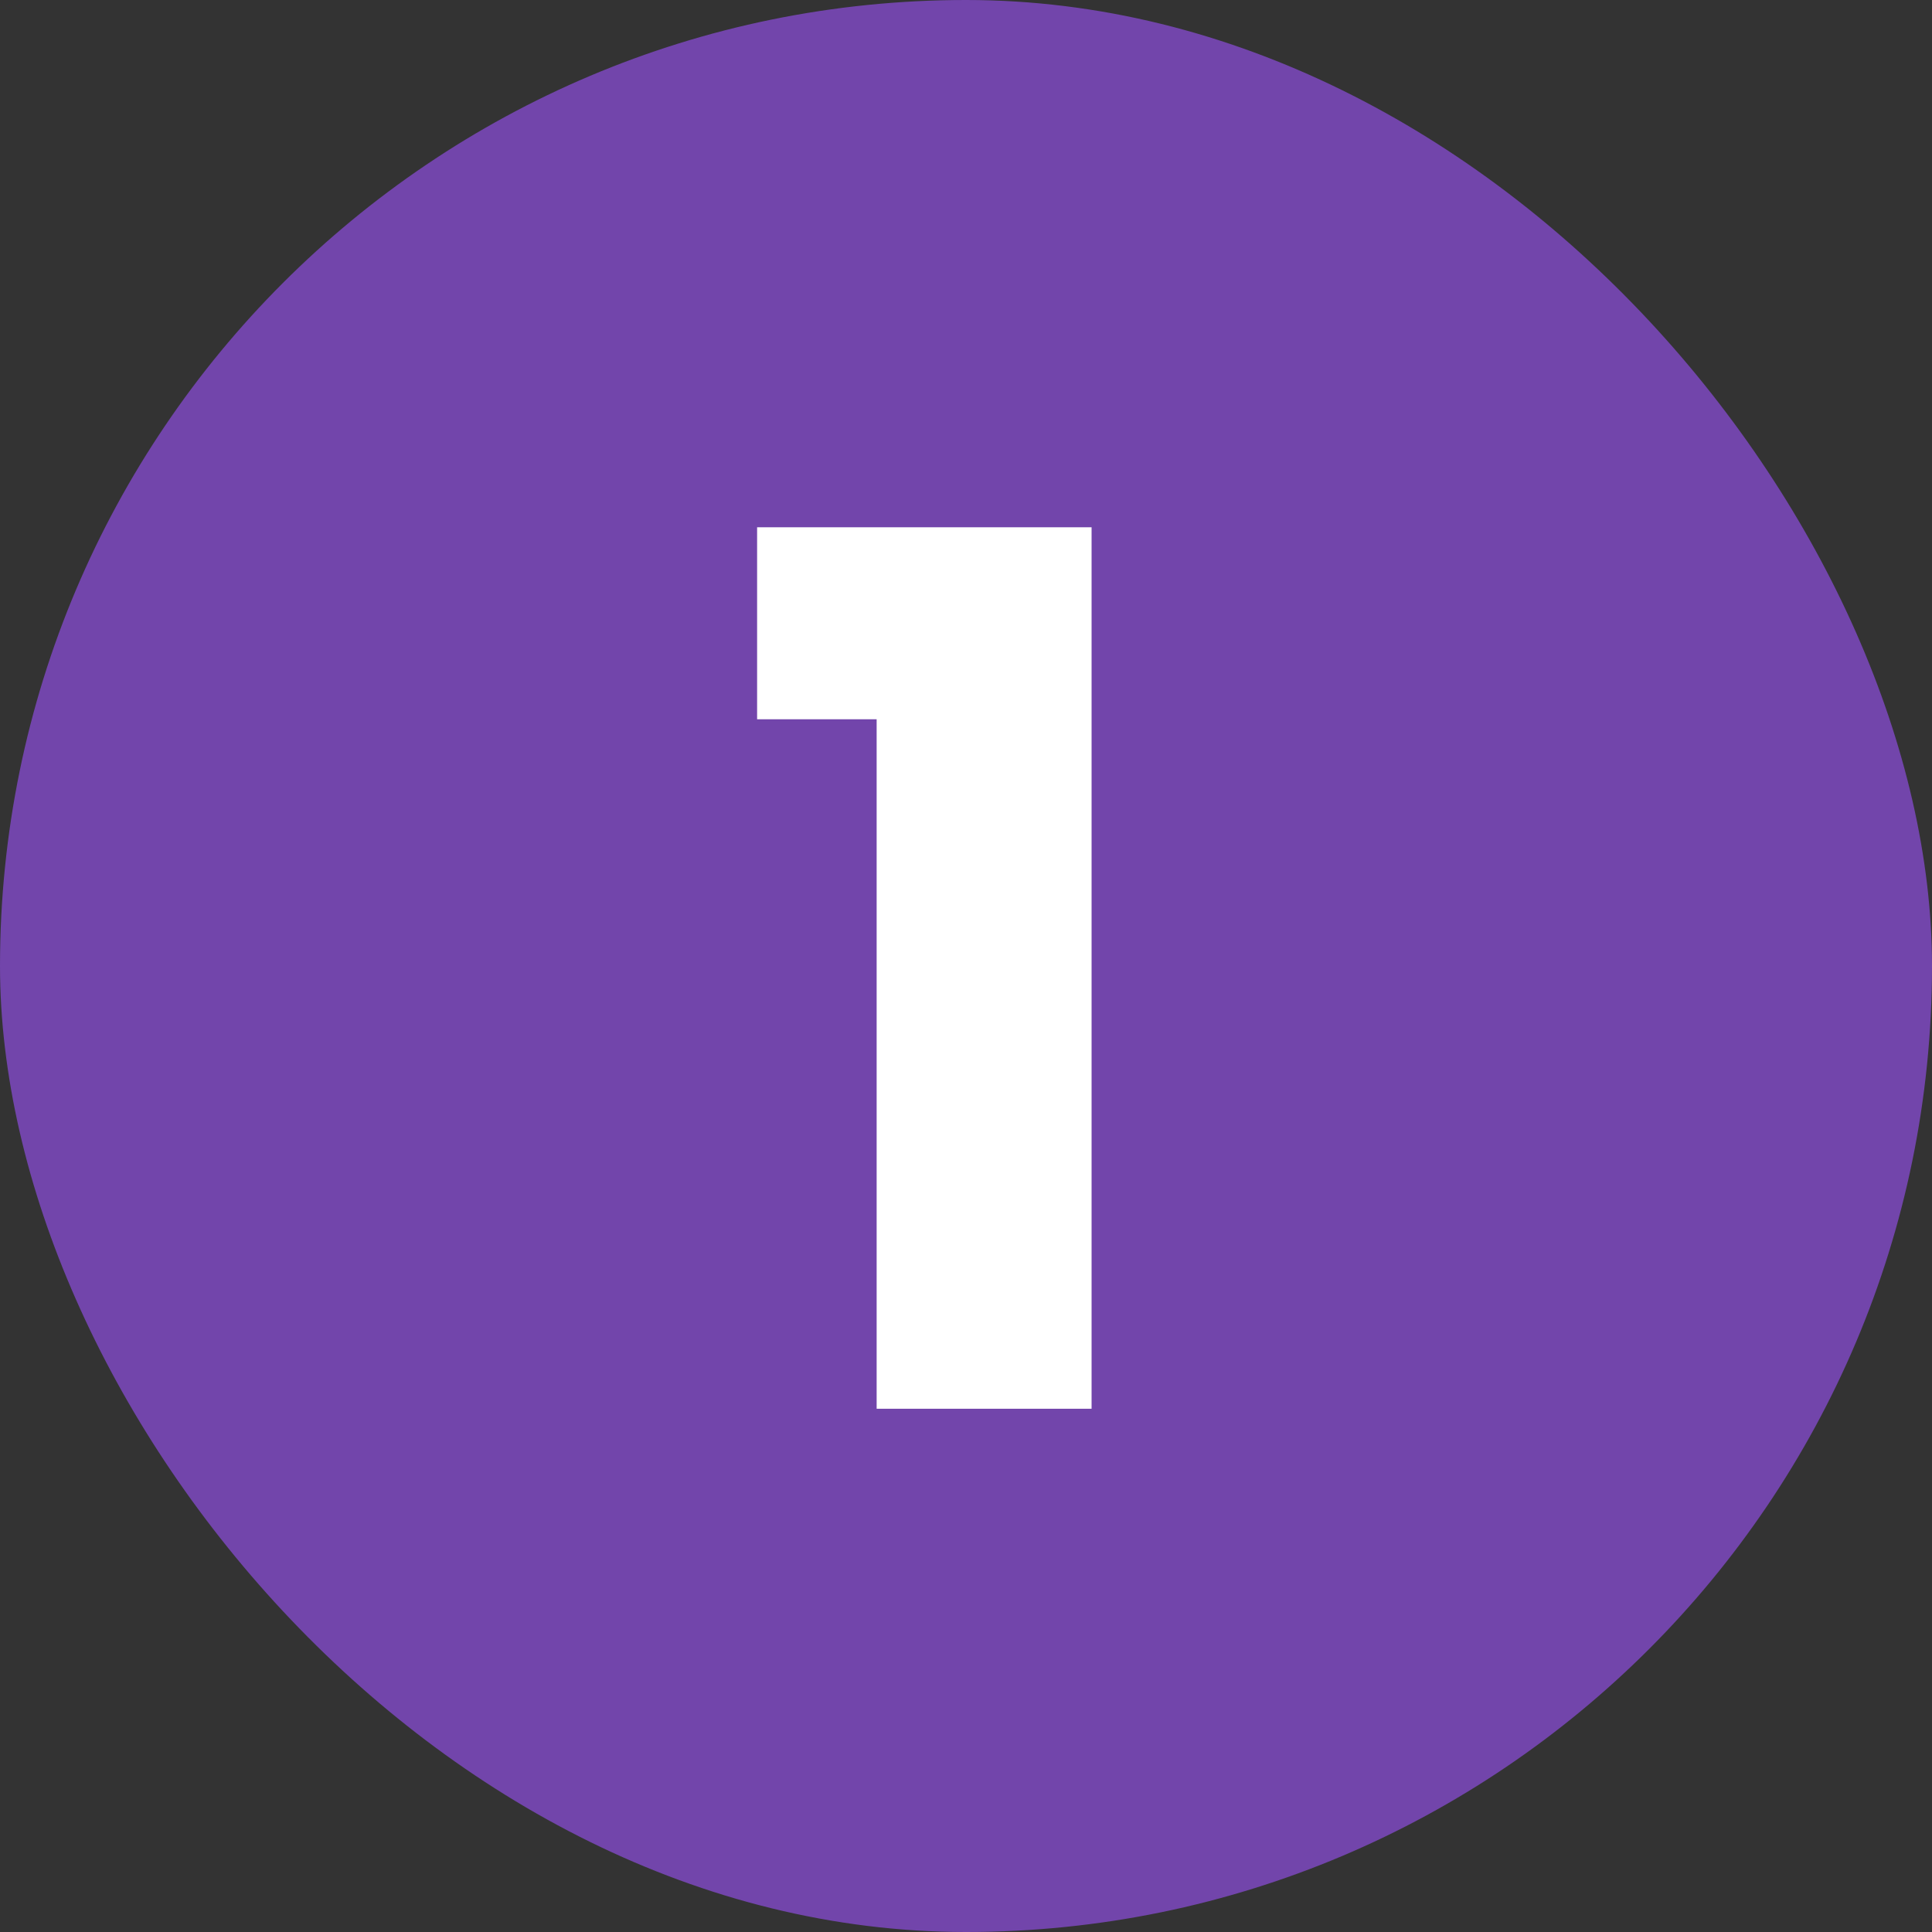
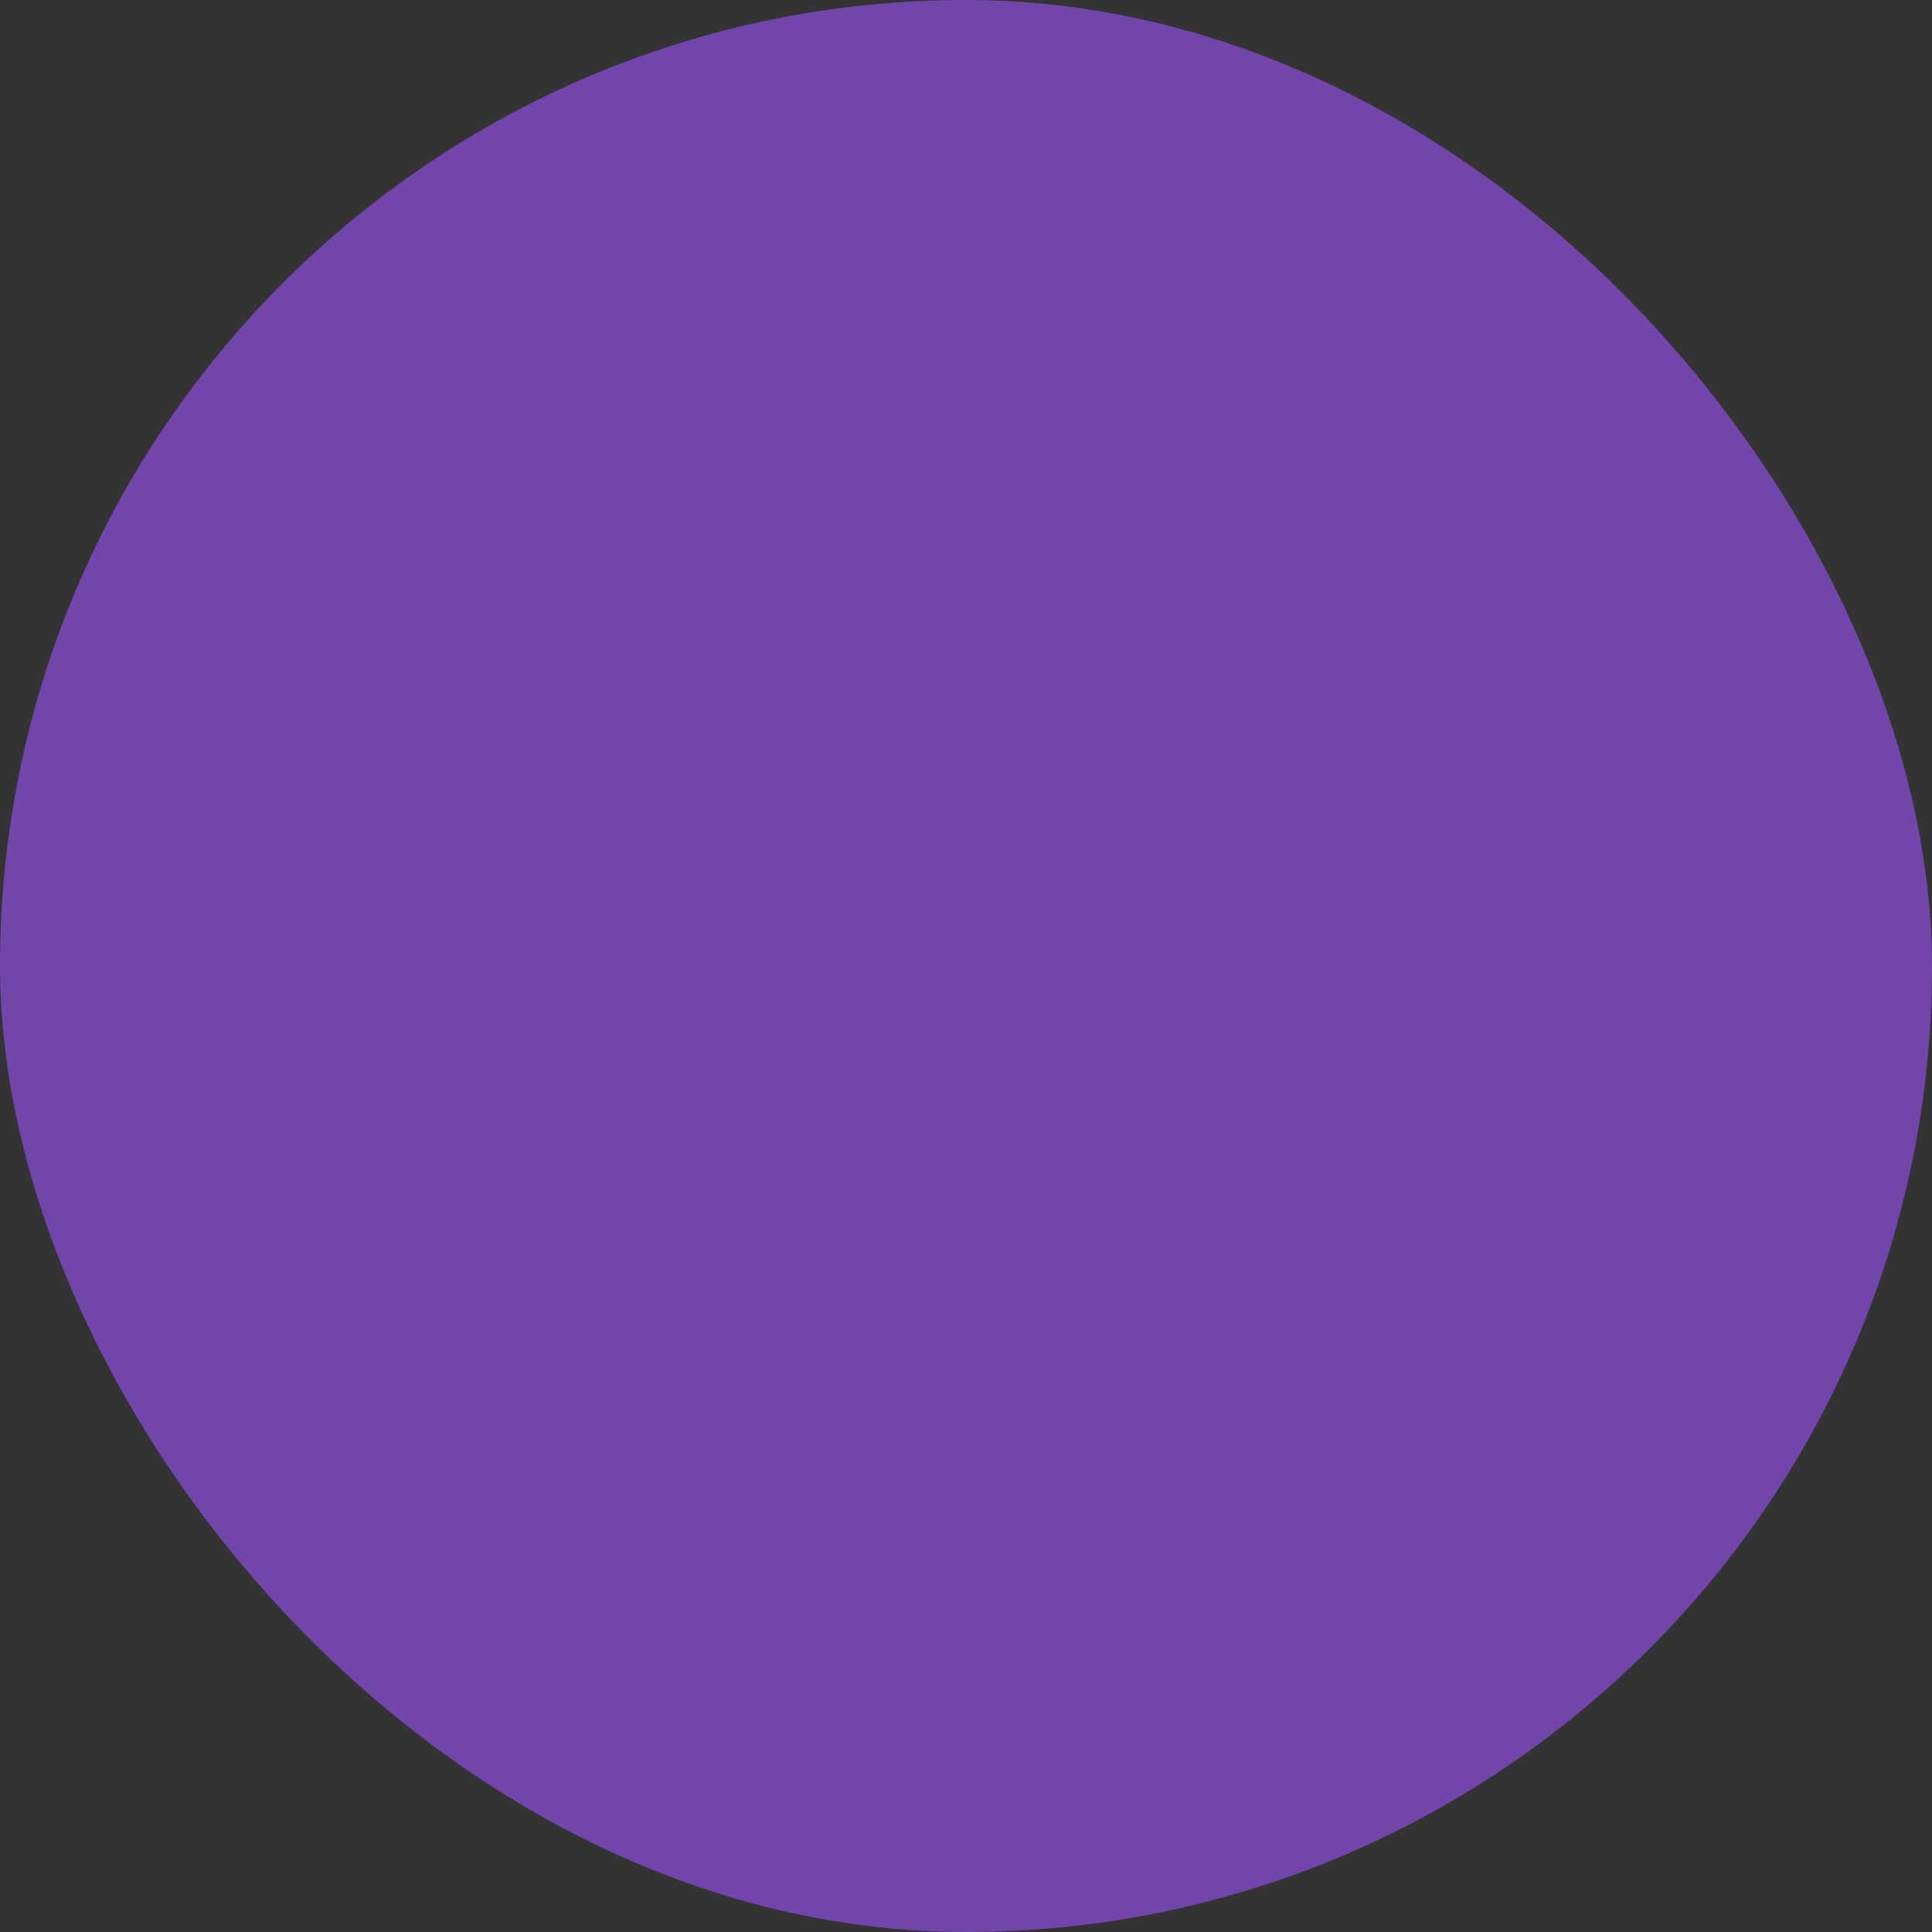
<svg xmlns="http://www.w3.org/2000/svg" width="48" height="48" viewBox="0 0 48 48" fill="none">
  <rect x="0" y="0" width="48" height="48" fill="#333333" stroke="none" />
  <rect width="48" height="48" rx="24" fill="#7245AB" />
-   <path d="M18.81 17.87V13.1H27.12V35H21.78V17.87H18.81Z" fill="white" />
</svg>